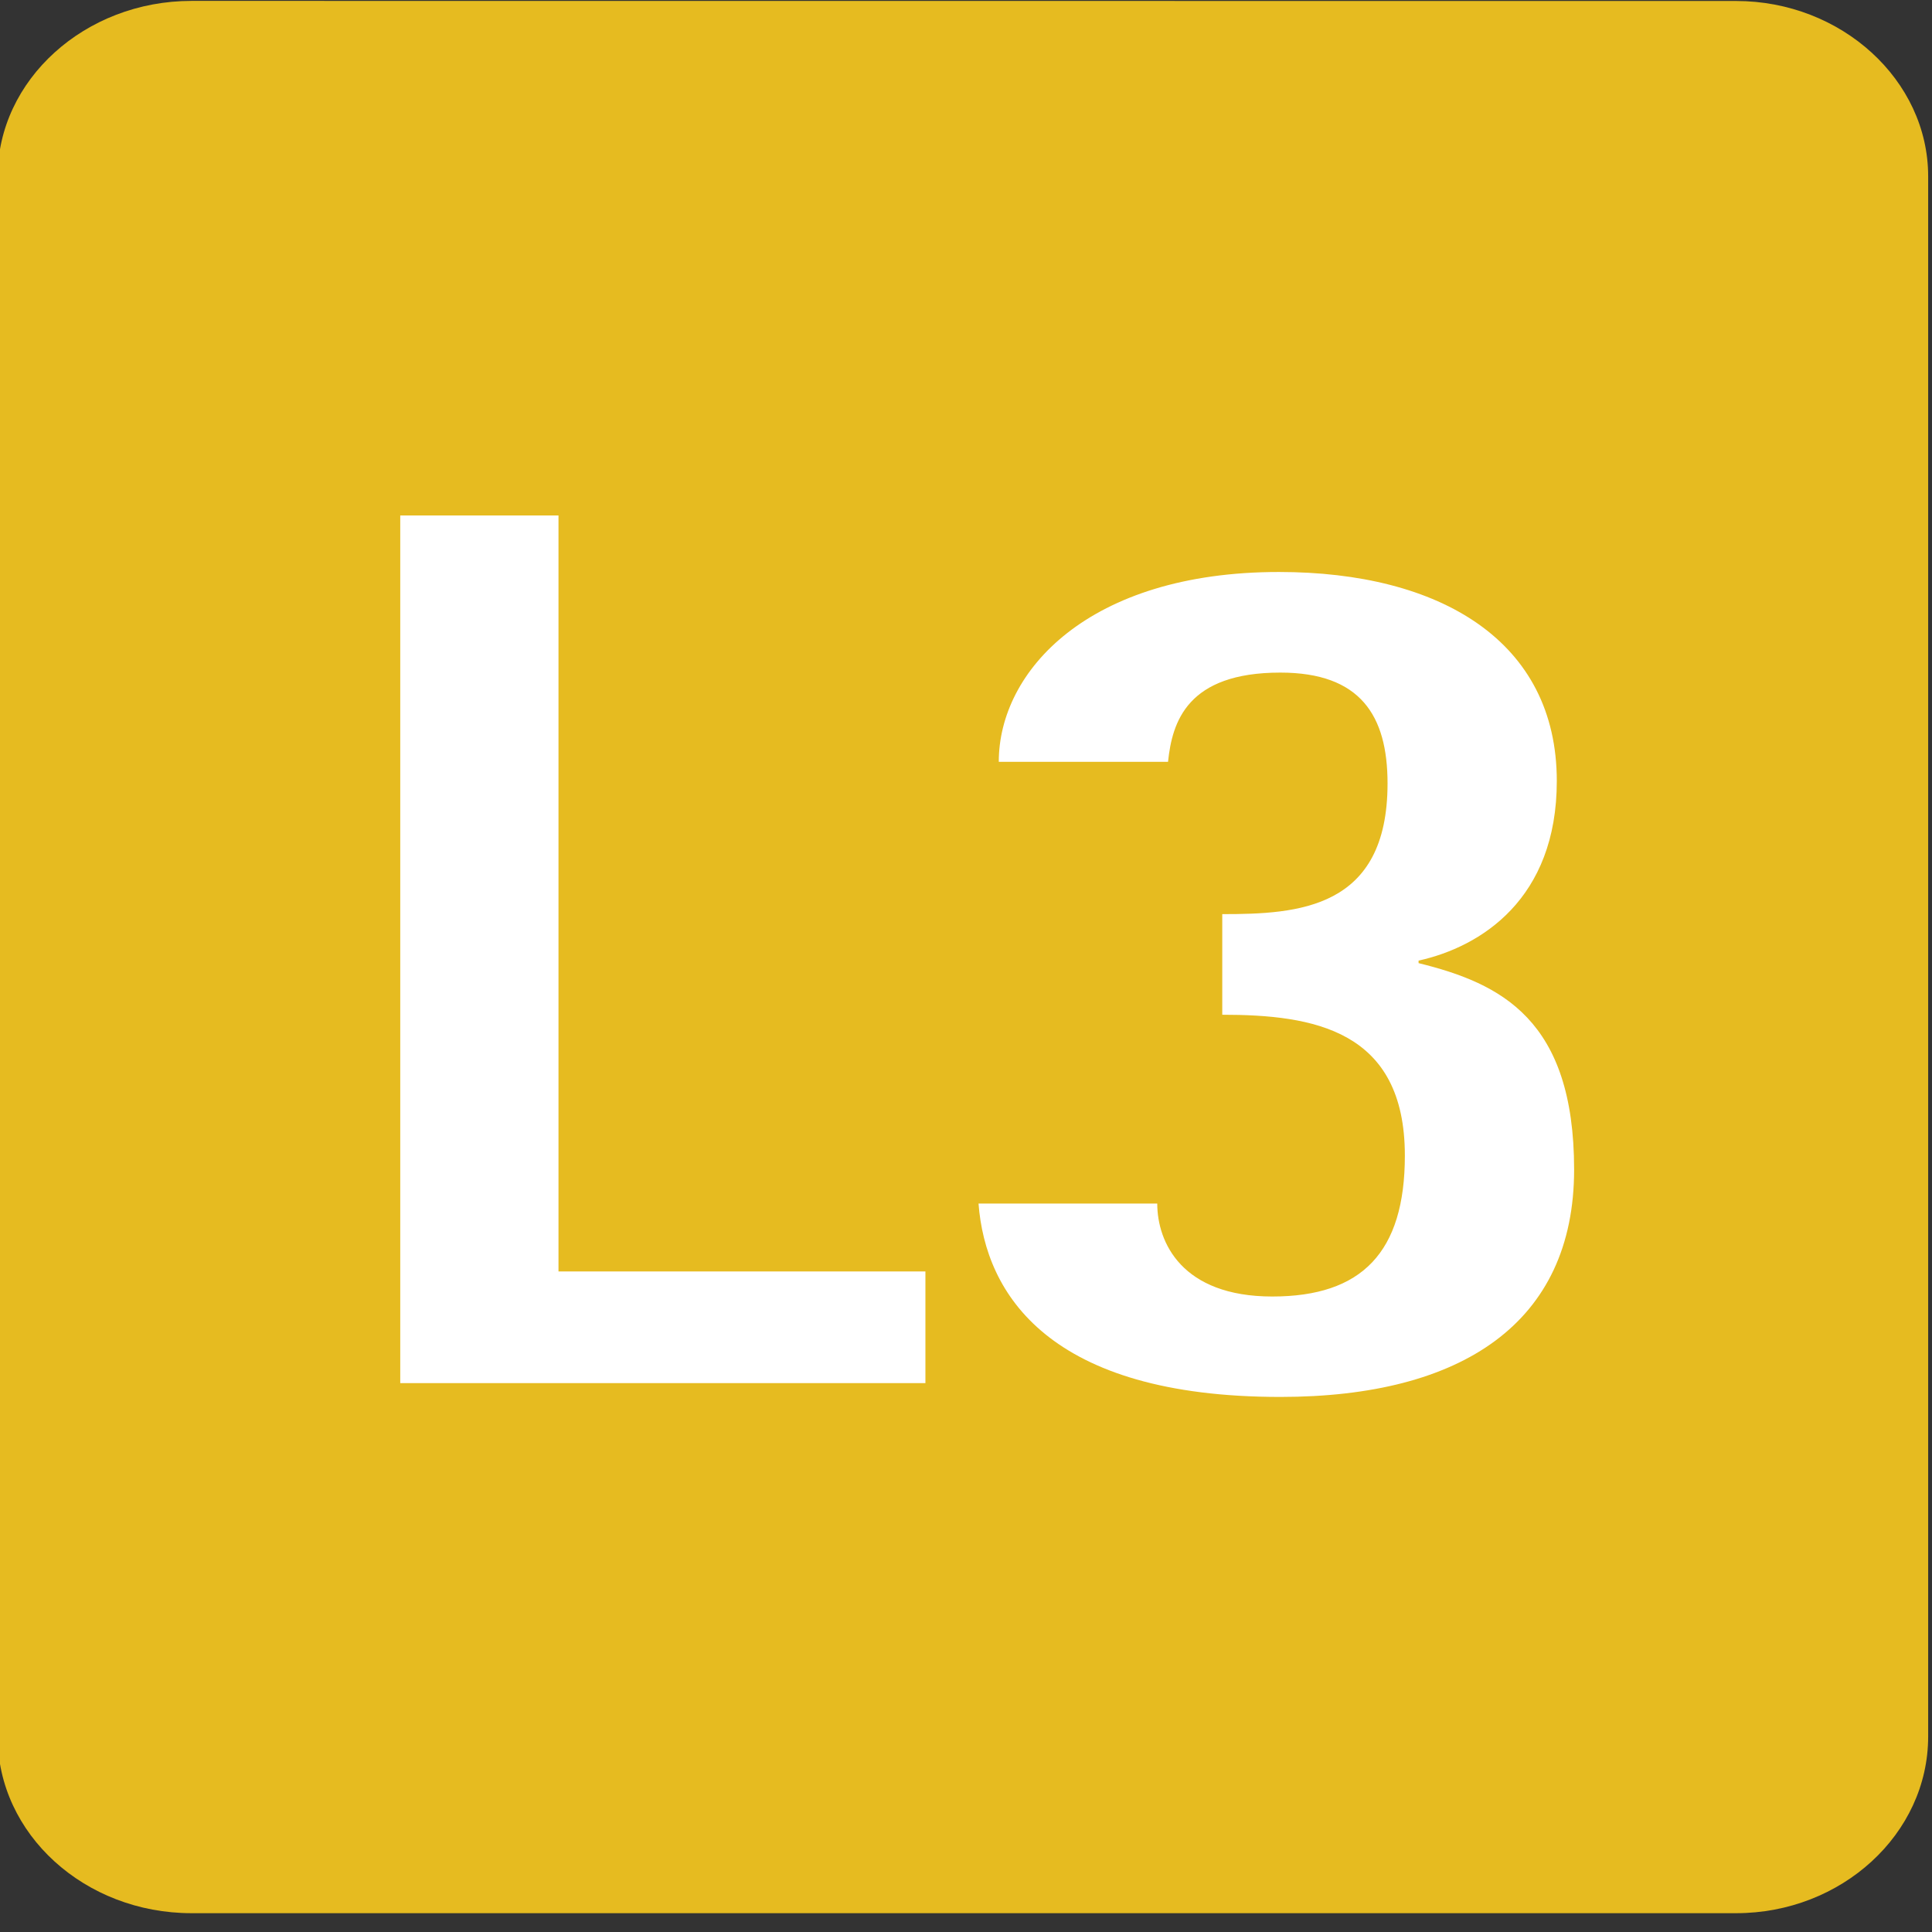
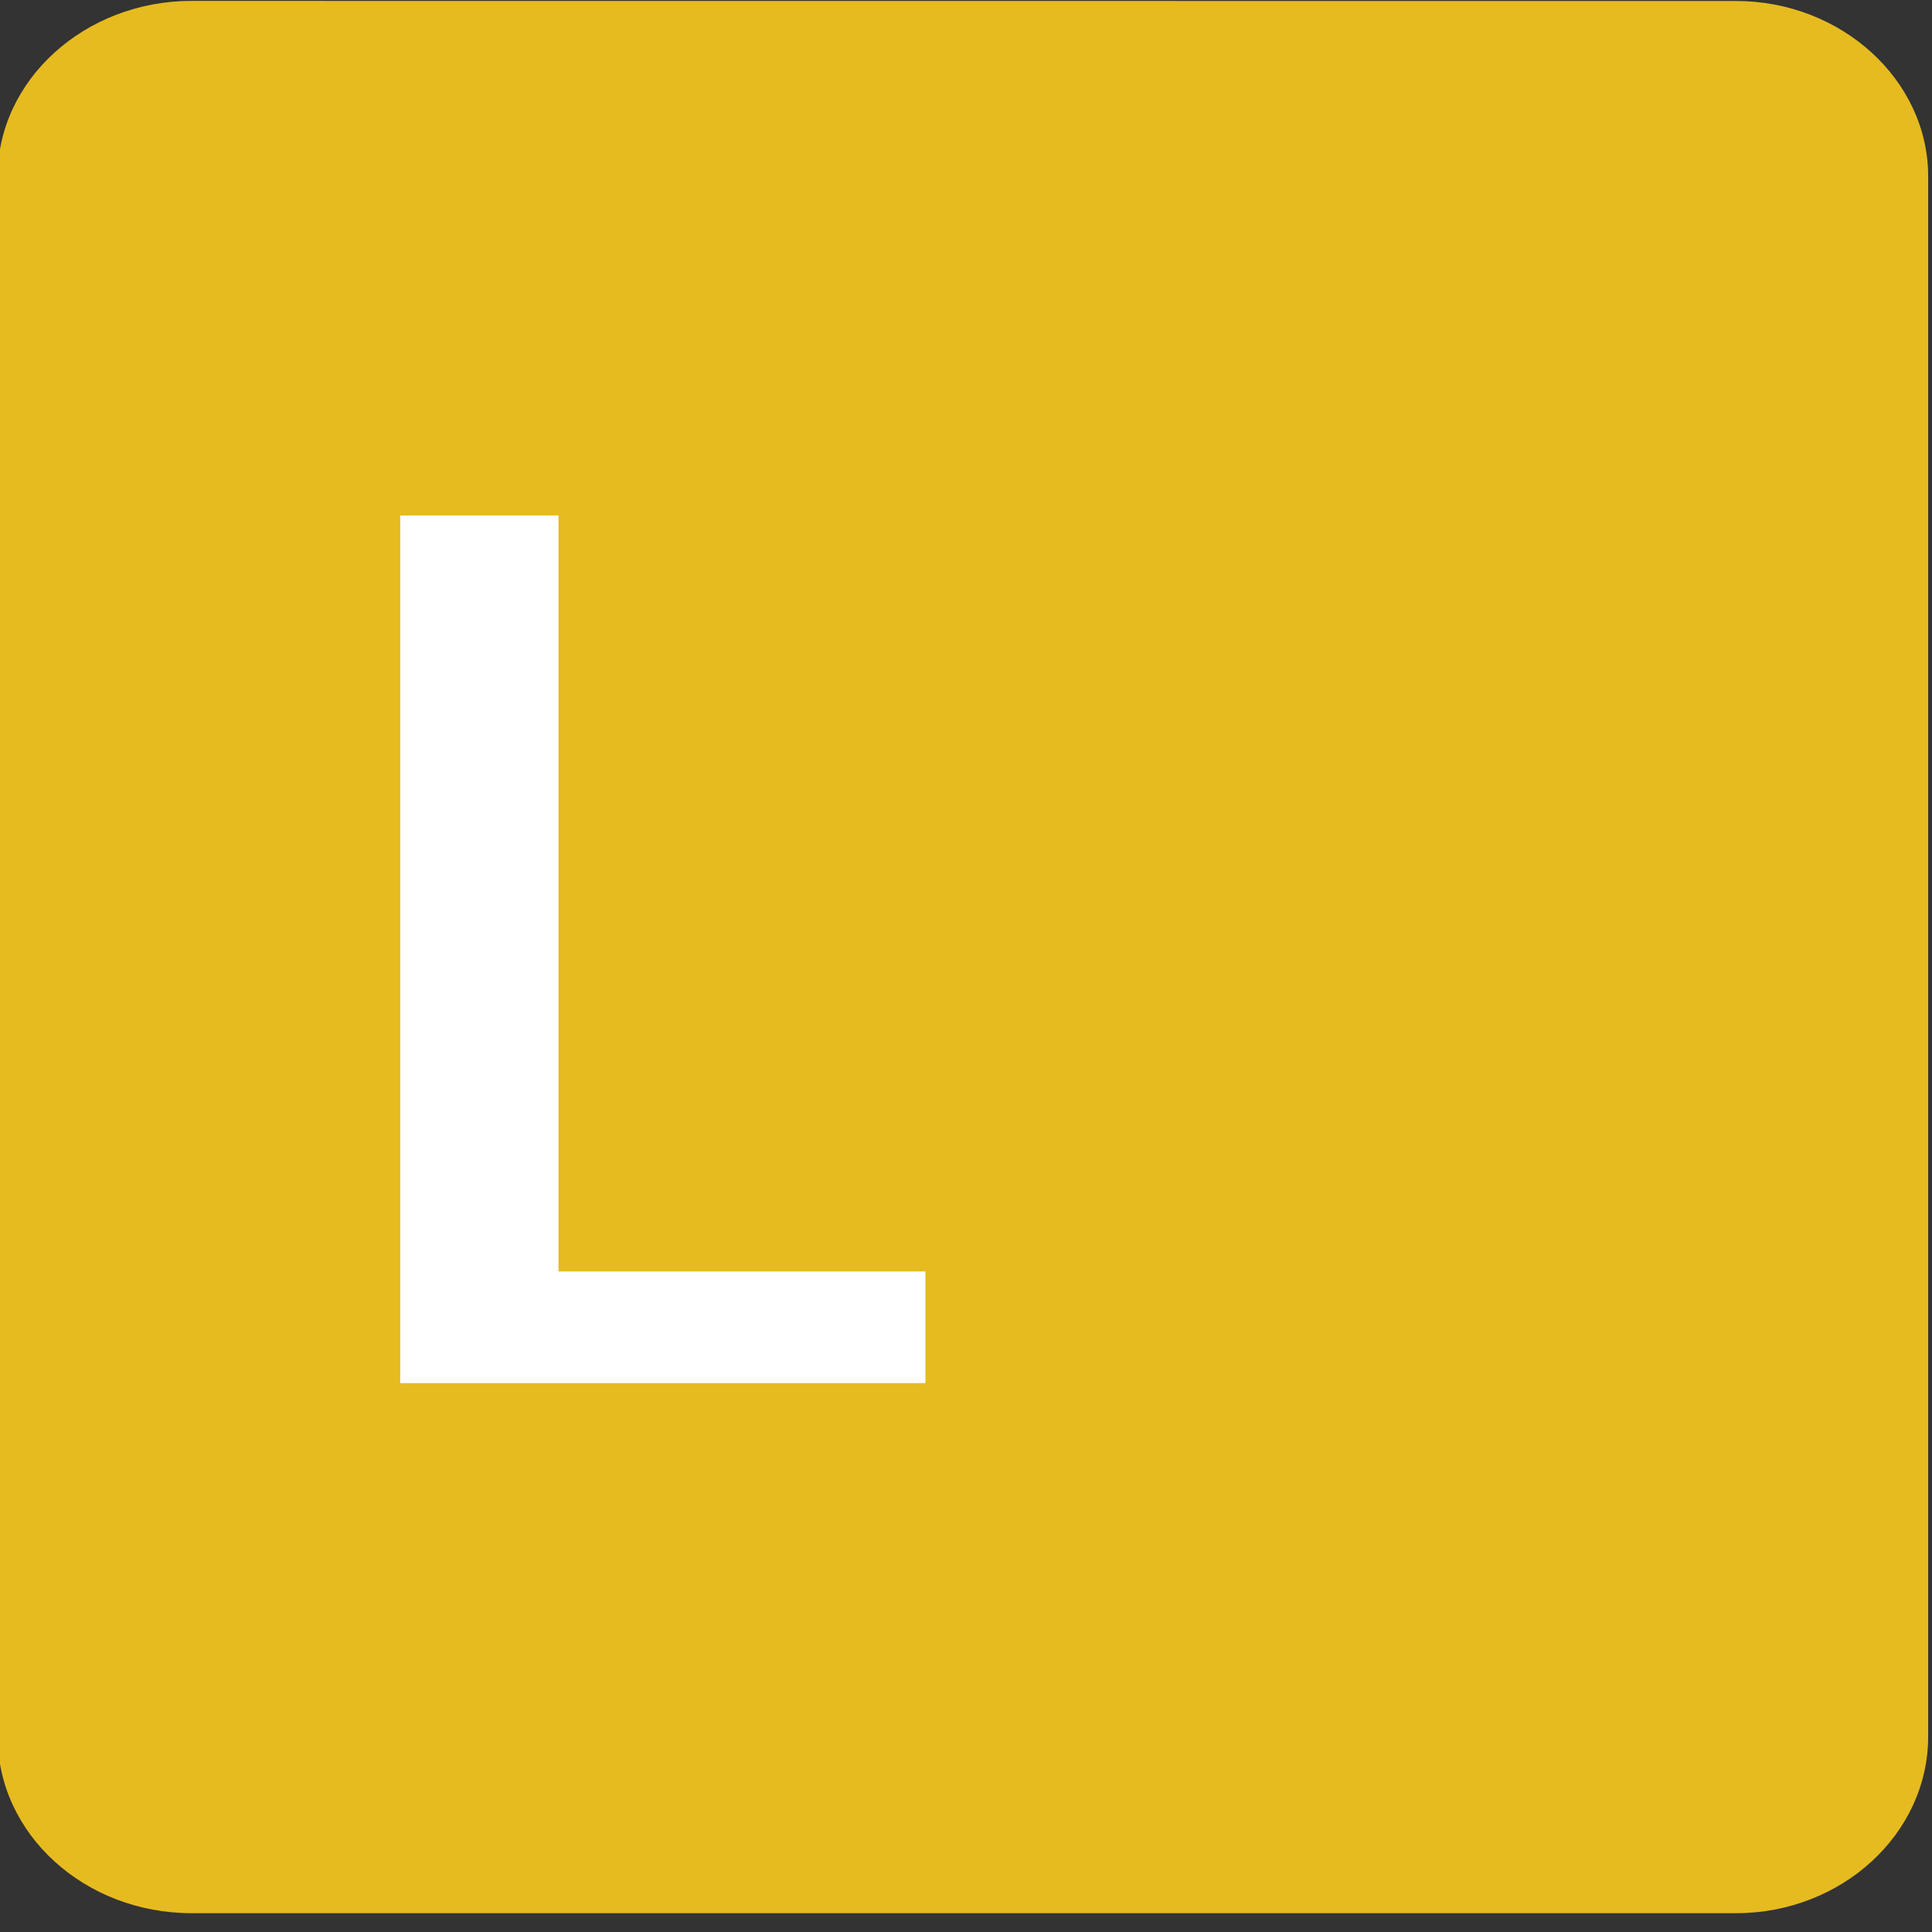
<svg xmlns="http://www.w3.org/2000/svg" width="100%" height="100%" viewBox="0 0 26 26" version="1.1" xml:space="preserve" style="fill-rule:evenodd;clip-rule:evenodd;stroke-linejoin:round;stroke-miterlimit:2;">
  <rect x="0" y="0" width="26" height="26" fill="#333333" stroke="none" />
  <g transform="matrix(0.628,0,0,0.628,-40.067,-141.06)">
    <g>
      <g transform="matrix(1,0,0,1,67.906,265.616)">
        <path d="M0,-40.979L33.098,-40.977C35.354,-40.977 37.214,-39.282 37.214,-37.22L37.214,-3.786C37.214,-1.693 35.354,0 33.098,0L0,0C-2.289,0 -4.155,-1.693 -4.155,-3.786L-4.155,-37.22C-4.155,-39.282 -2.289,-40.979 0,-40.979" style="fill:rgb(230,187,32);fill-rule:nonzero;" />
      </g>
      <g transform="matrix(1,0,0,1,72.378,254.257)">
        <path d="M0,-18.593L3.391,-18.593L3.391,-2.393L11.254,-2.393L11.254,0L0,0L0,-18.593Z" style="fill:white;fill-rule:nonzero;" />
      </g>
      <g transform="matrix(1,0,0,1,85.204,250.485)">
-         <path d="M0,-9.542C0,-11.481 1.916,-13.61 6.003,-13.61C9.461,-13.61 11.958,-12.128 11.958,-9.13C11.958,-6.602 10.331,-5.577 8.996,-5.282L8.996,-5.228C10.765,-4.793 12.329,-4.017 12.329,-0.804C12.329,2.48 9.924,4.068 6.034,4.068C1.075,4.068 -0.287,1.862 -0.434,-0.076L3.396,-0.076C3.396,0.756 3.923,1.916 5.861,1.916C7.779,1.916 8.702,0.971 8.702,-1.104C8.702,-3.802 6.733,-4.122 4.789,-4.122L4.789,-6.278C6.41,-6.278 8.331,-6.383 8.331,-9.079C8.331,-10.534 7.75,-11.454 6.034,-11.454C4.037,-11.454 3.716,-10.399 3.627,-9.542L0,-9.542Z" style="fill:white;fill-rule:nonzero;" />
-       </g>
+         </g>
    </g>
  </g>
</svg>